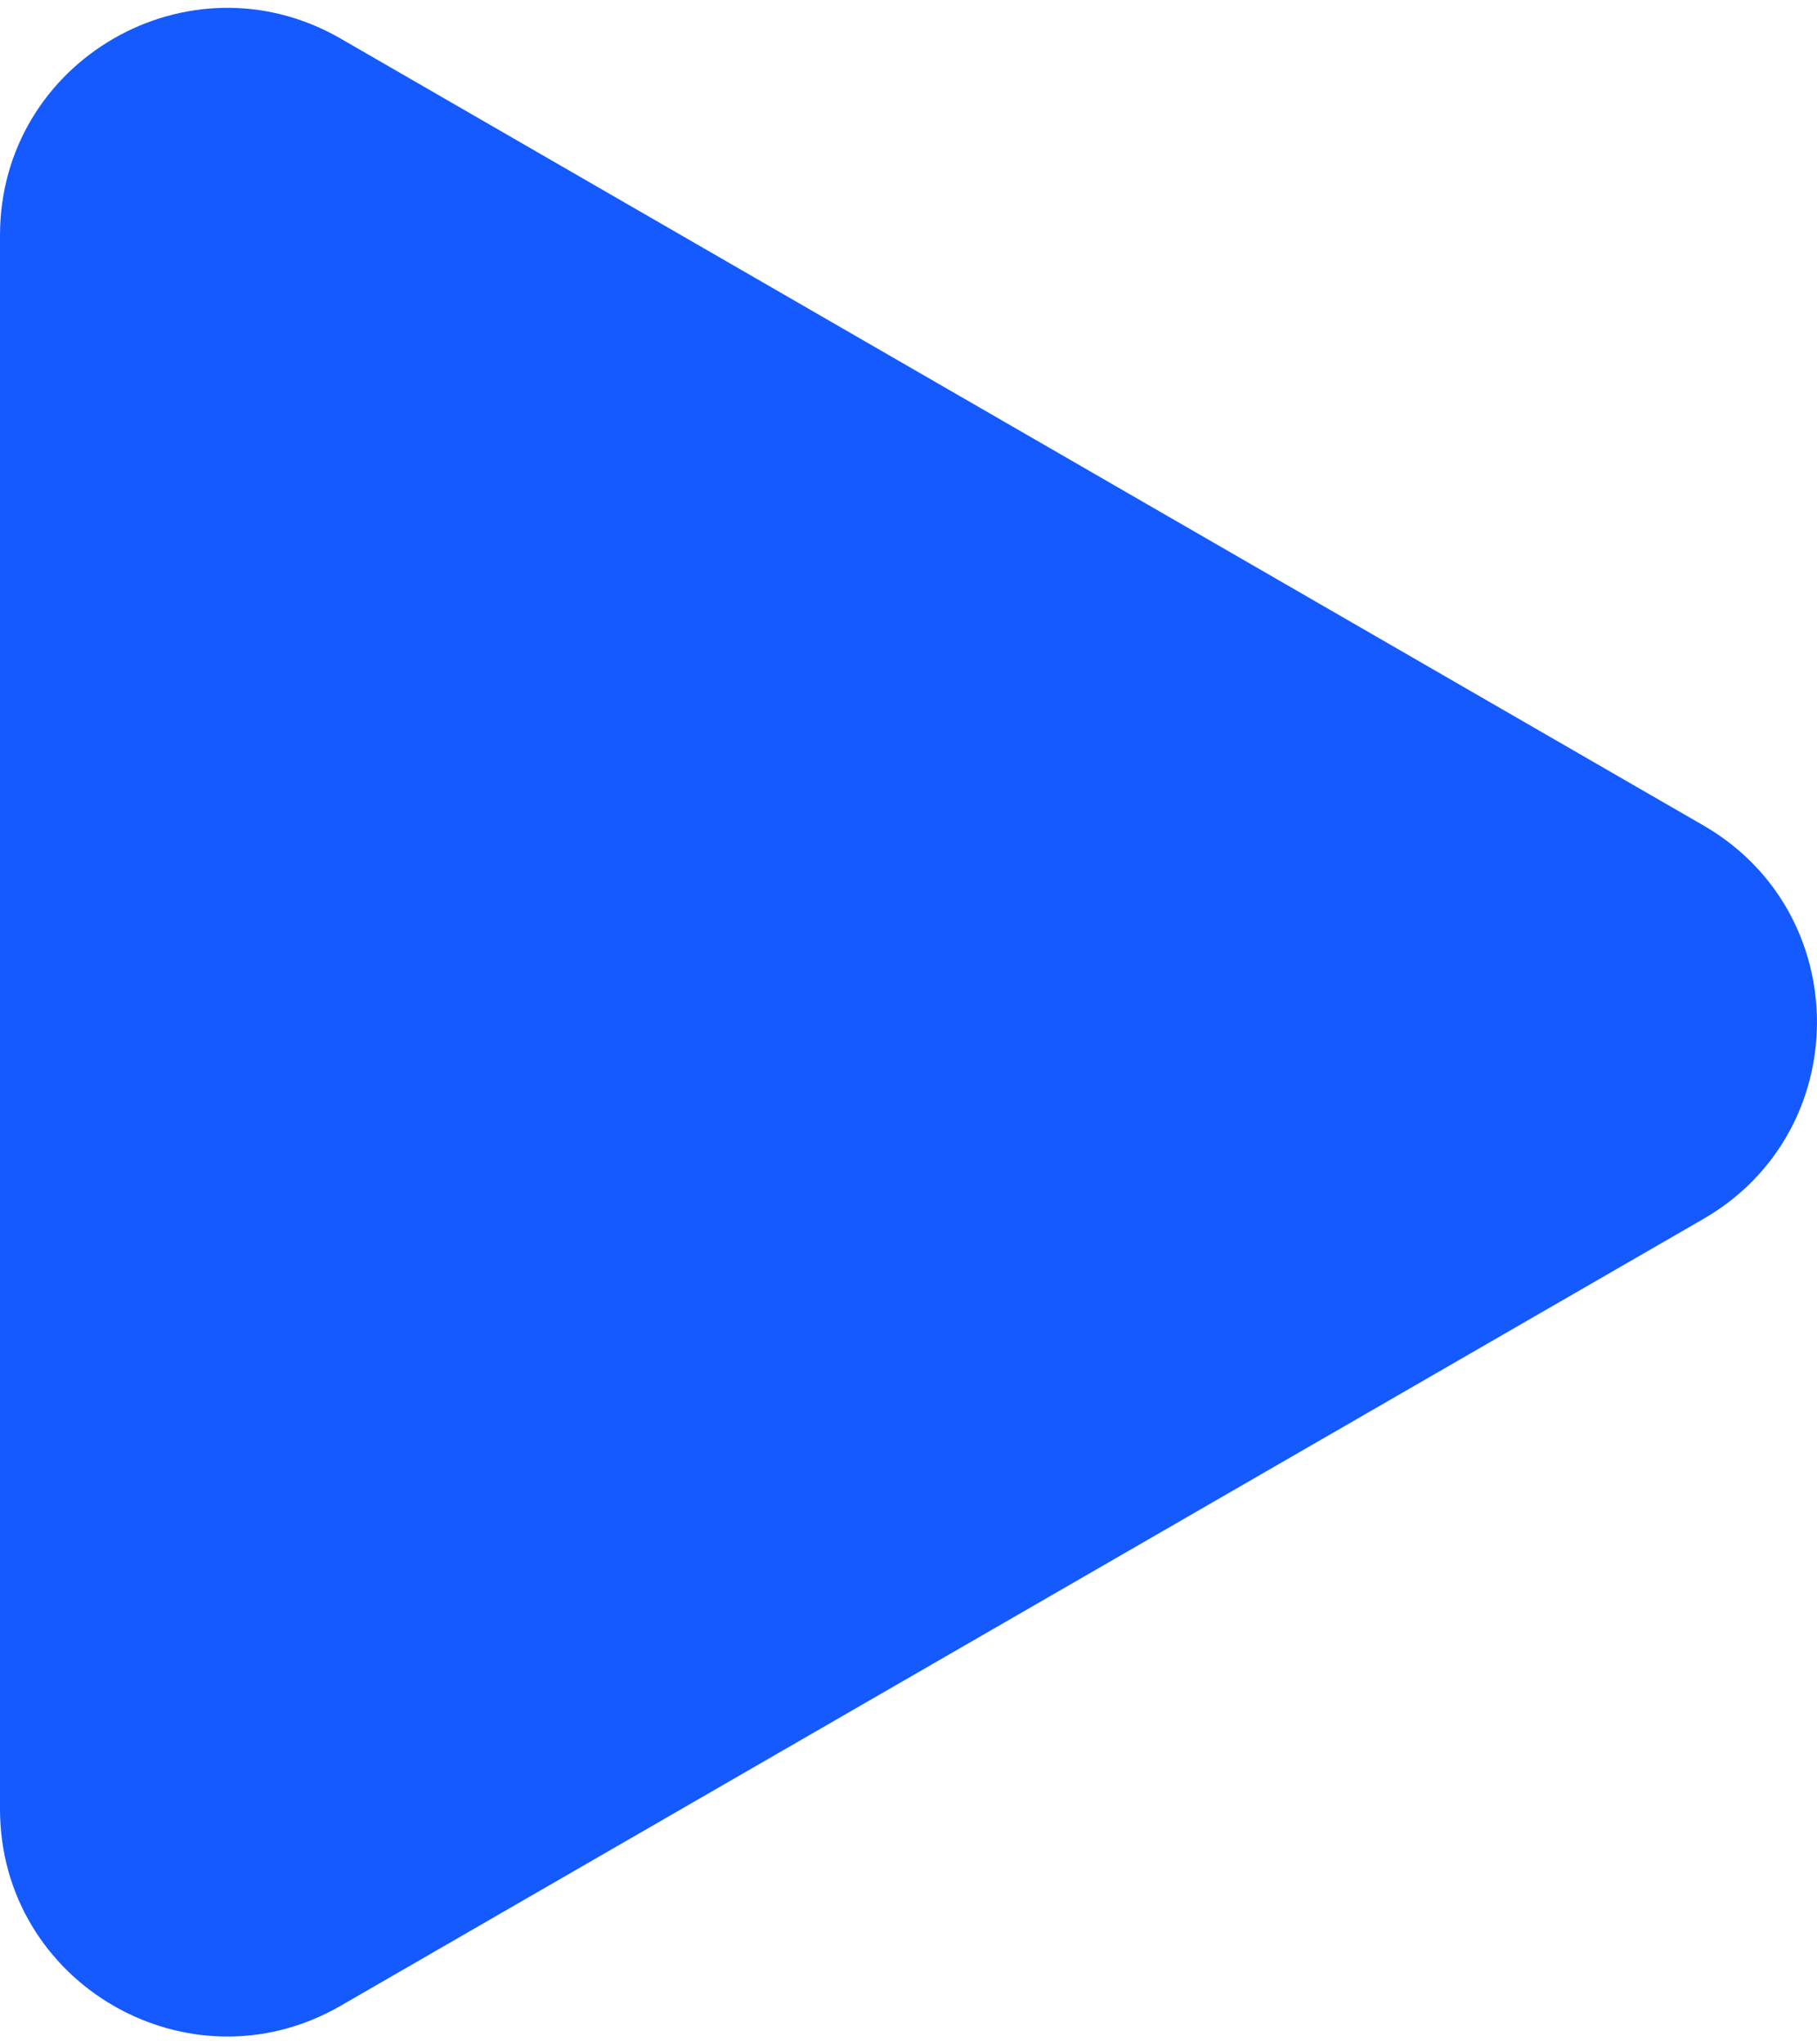
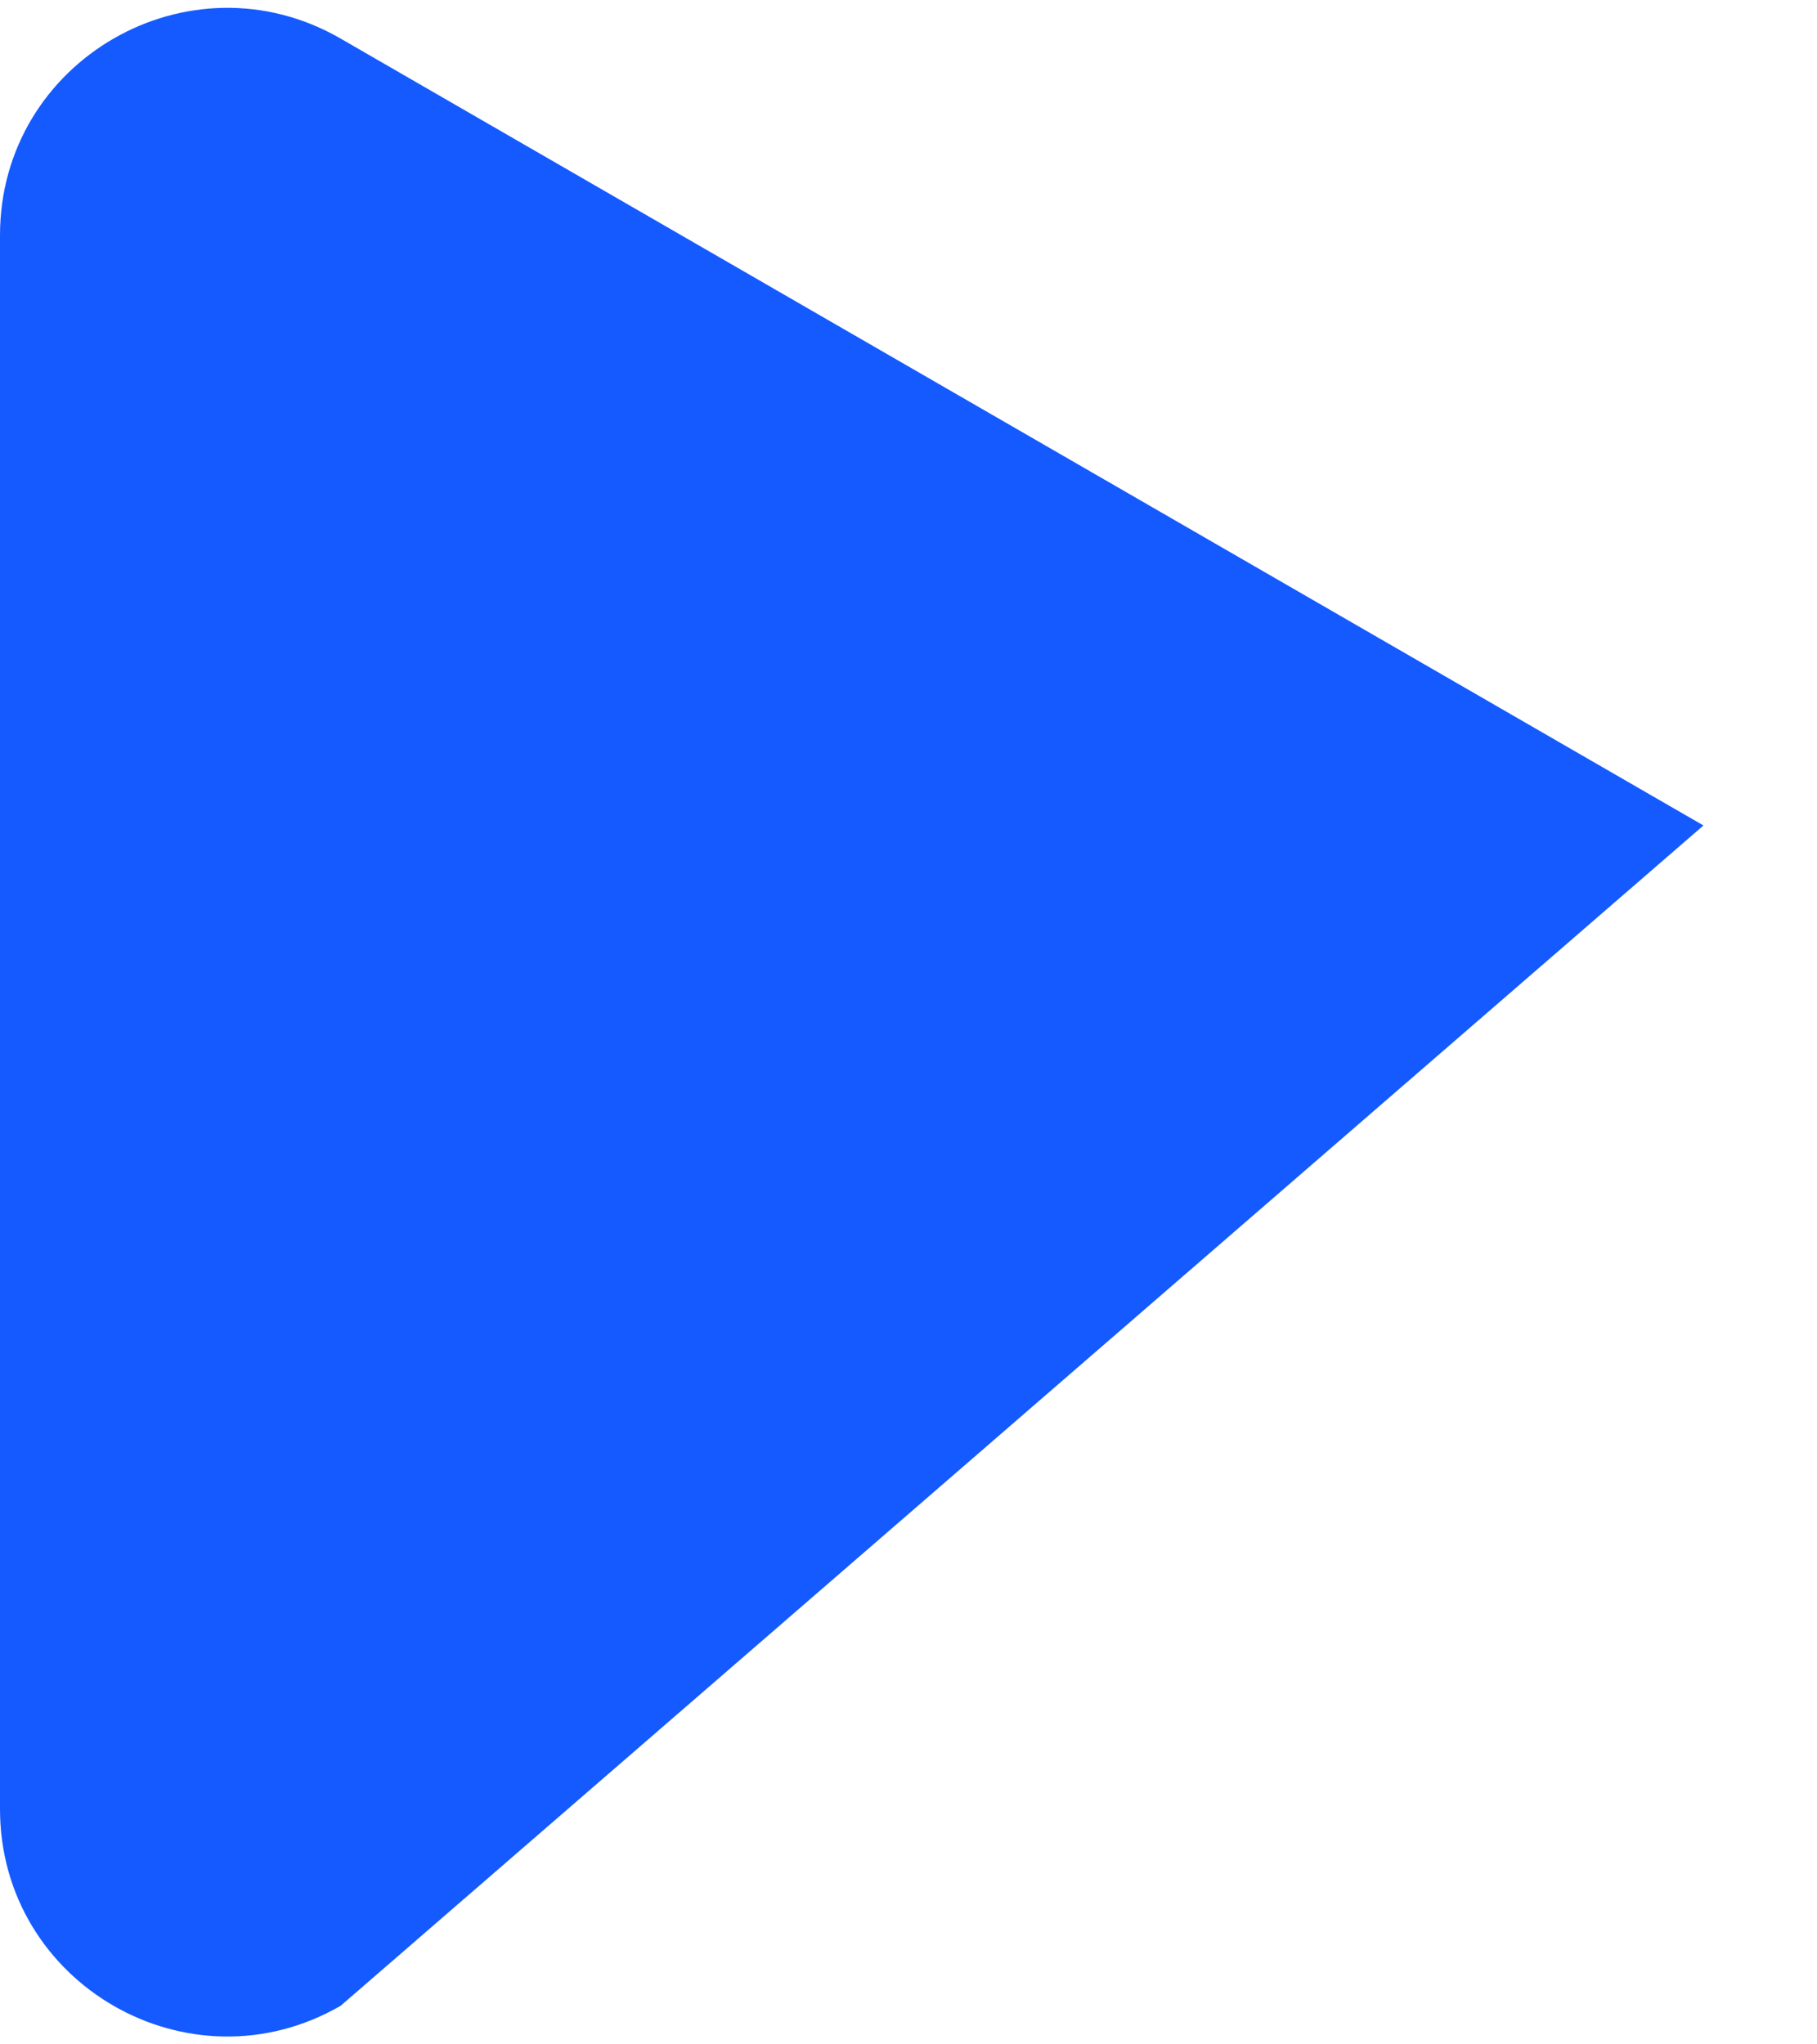
<svg xmlns="http://www.w3.org/2000/svg" width="16" height="18" viewBox="0 0 16 18" fill="none">
-   <path d="M15 7.268C16.333 8.038 16.333 9.962 15 10.732L3 17.66C1.667 18.43 0 17.468 0 15.928L0 2.072C0 0.532 1.667 -0.43 3 0.34L15 7.268Z" fill="#145AFF" />
+   <path d="M15 7.268L3 17.66C1.667 18.43 0 17.468 0 15.928L0 2.072C0 0.532 1.667 -0.43 3 0.34L15 7.268Z" fill="#145AFF" />
</svg>